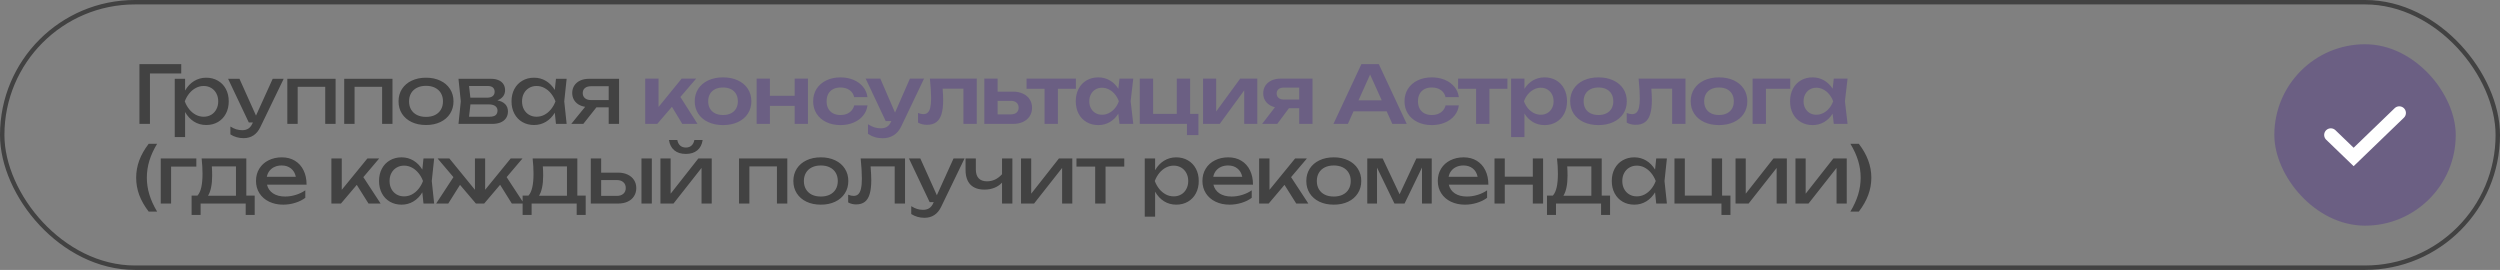
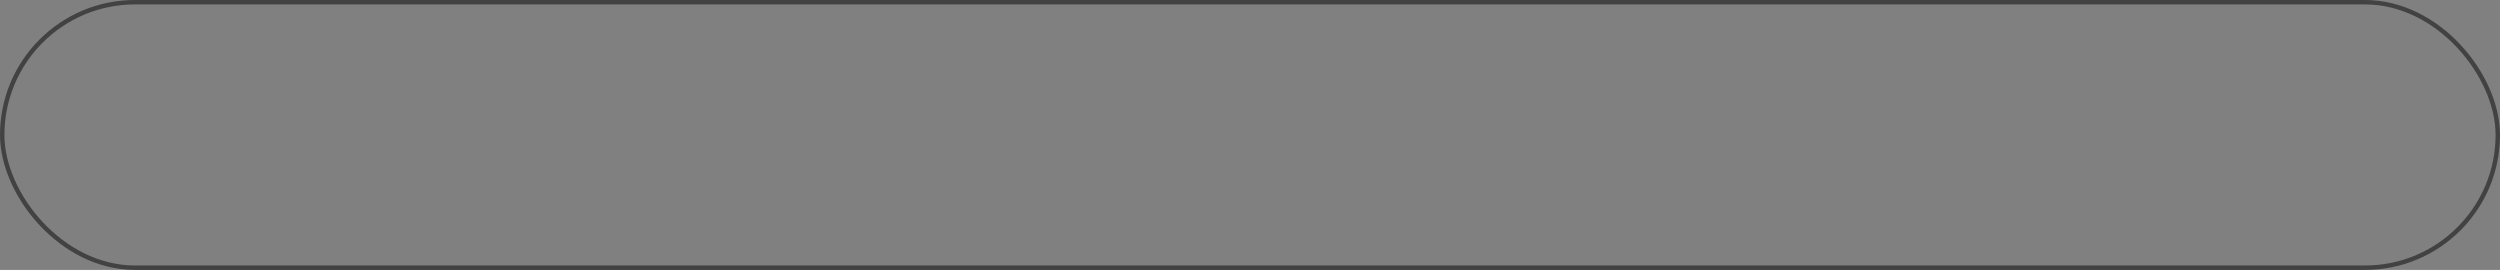
<svg xmlns="http://www.w3.org/2000/svg" width="565" height="61" viewBox="0 0 565 61" fill="none">
  <rect x="0" y="0" width="565" height="61" fill="#808080" stroke="none" />
  <rect x="0.5" y="0.5" width="564" height="60" rx="30" stroke="#323232" stroke-opacity="0.8" />
-   <path d="M31.512 14.5H40.962V16.606H33.888V28H31.512V14.5ZM46.601 17.56C47.585 17.56 48.464 17.785 49.238 18.235C50.012 18.679 50.615 19.306 51.047 20.116C51.479 20.926 51.695 21.856 51.695 22.906C51.695 23.956 51.479 24.886 51.047 25.696C50.615 26.506 50.012 27.136 49.238 27.586C48.464 28.03 47.585 28.252 46.601 28.252C45.587 28.252 44.669 27.997 43.847 27.487C43.031 26.971 42.359 26.248 41.831 25.318V30.97H39.491V17.812H41.831V20.467C42.353 19.549 43.025 18.835 43.847 18.325C44.675 17.815 45.593 17.56 46.601 17.56ZM46.043 26.38C46.673 26.38 47.237 26.233 47.735 25.939C48.233 25.645 48.62 25.234 48.896 24.706C49.178 24.178 49.319 23.578 49.319 22.906C49.319 22.234 49.178 21.637 48.896 21.115C48.62 20.587 48.233 20.176 47.735 19.882C47.237 19.582 46.673 19.432 46.043 19.432C45.413 19.432 44.819 19.579 44.261 19.873C43.709 20.167 43.217 20.575 42.785 21.097C42.359 21.619 42.017 22.222 41.759 22.906C42.017 23.596 42.359 24.202 42.785 24.724C43.217 25.246 43.709 25.654 44.261 25.948C44.819 26.236 45.413 26.38 46.043 26.38ZM61.627 17.812H64.111L58.837 28.72C58.039 30.388 56.779 31.222 55.057 31.222C53.959 31.222 52.963 30.94 52.069 30.376V28.594C52.537 28.888 52.978 29.098 53.392 29.224C53.806 29.356 54.265 29.422 54.769 29.422C55.285 29.422 55.732 29.305 56.11 29.071C56.488 28.837 56.797 28.456 57.037 27.928L57.154 27.676H56.227L51.547 17.812H54.121L57.856 26.128L61.627 17.812ZM64.936 28V17.812H75.844V28H73.504V19.612H67.276V28H64.936ZM77.791 28V17.812H88.699V28H86.359V19.612H80.131V28H77.791ZM96.279 28.252C95.055 28.252 93.972 28.03 93.031 27.586C92.094 27.136 91.365 26.506 90.844 25.696C90.328 24.886 90.07 23.956 90.07 22.906C90.07 21.856 90.328 20.926 90.844 20.116C91.365 19.306 92.094 18.679 93.031 18.235C93.972 17.785 95.055 17.56 96.279 17.56C97.504 17.56 98.584 17.785 99.519 18.235C100.462 18.679 101.191 19.306 101.707 20.116C102.229 20.926 102.49 21.856 102.49 22.906C102.49 23.956 102.229 24.886 101.707 25.696C101.191 26.506 100.462 27.136 99.519 27.586C98.584 28.03 97.504 28.252 96.279 28.252ZM96.279 26.416C97.059 26.416 97.737 26.275 98.314 25.993C98.889 25.705 99.334 25.297 99.645 24.769C99.957 24.241 100.114 23.62 100.114 22.906C100.114 22.198 99.957 21.58 99.645 21.052C99.334 20.524 98.889 20.116 98.314 19.828C97.737 19.54 97.059 19.396 96.279 19.396C95.499 19.396 94.822 19.54 94.246 19.828C93.669 20.116 93.225 20.524 92.913 21.052C92.602 21.58 92.445 22.198 92.445 22.906C92.445 23.62 92.602 24.241 92.913 24.769C93.225 25.297 93.669 25.705 94.246 25.993C94.822 26.275 95.499 26.416 96.279 26.416ZM112.411 22.681C113.191 22.837 113.782 23.128 114.184 23.554C114.592 23.98 114.796 24.526 114.796 25.192C114.796 25.768 114.652 26.269 114.364 26.695C114.082 27.115 113.674 27.439 113.14 27.667C112.606 27.889 111.97 28 111.232 28H103.618L104.14 22.906L103.618 17.812H110.998C111.646 17.812 112.207 17.917 112.681 18.127C113.155 18.331 113.518 18.628 113.77 19.018C114.022 19.402 114.148 19.858 114.148 20.386C114.148 20.926 113.998 21.391 113.698 21.781C113.398 22.171 112.969 22.471 112.411 22.681ZM111.79 20.746C111.79 20.338 111.661 20.017 111.403 19.783C111.145 19.549 110.74 19.432 110.188 19.432H106.003L106.3 22.078H110.026C110.62 22.078 111.061 21.961 111.349 21.727C111.643 21.487 111.79 21.16 111.79 20.746ZM110.638 26.38C111.262 26.38 111.718 26.263 112.006 26.029C112.294 25.789 112.438 25.438 112.438 24.976C112.438 24.556 112.267 24.22 111.925 23.968C111.589 23.716 111.07 23.59 110.368 23.59H106.318L106.003 26.38H110.638ZM128.06 17.812L127.52 22.906L128.06 28H125.648L125.387 25.471C124.859 26.347 124.19 27.031 123.38 27.523C122.57 28.009 121.676 28.252 120.698 28.252C119.714 28.252 118.835 28.03 118.061 27.586C117.287 27.136 116.684 26.506 116.252 25.696C115.82 24.886 115.604 23.956 115.604 22.906C115.604 21.856 115.82 20.926 116.252 20.116C116.684 19.306 117.287 18.679 118.061 18.235C118.835 17.785 119.714 17.56 120.698 17.56C121.682 17.56 122.576 17.803 123.38 18.289C124.19 18.775 124.859 19.456 125.387 20.332L125.648 17.812H128.06ZM121.256 26.38C121.886 26.38 122.477 26.236 123.029 25.948C123.587 25.654 124.079 25.246 124.505 24.724C124.937 24.202 125.282 23.596 125.54 22.906C125.282 22.222 124.937 21.619 124.505 21.097C124.079 20.575 123.587 20.167 123.029 19.873C122.477 19.579 121.886 19.432 121.256 19.432C120.626 19.432 120.062 19.582 119.564 19.882C119.066 20.176 118.676 20.587 118.394 21.115C118.118 21.637 117.98 22.234 117.98 22.906C117.98 23.578 118.118 24.178 118.394 24.706C118.676 25.234 119.066 25.645 119.564 25.939C120.062 26.233 120.626 26.38 121.256 26.38ZM139.906 17.812V28H137.566V24.256H134.794L131.824 28H129.106L132.247 24.139C131.659 24.049 131.143 23.863 130.699 23.581C130.261 23.299 129.922 22.939 129.682 22.501C129.442 22.057 129.322 21.562 129.322 21.016C129.322 20.386 129.478 19.828 129.79 19.342C130.102 18.856 130.54 18.481 131.104 18.217C131.674 17.947 132.328 17.812 133.066 17.812H139.906ZM137.566 22.618V19.486H133.57C132.988 19.486 132.529 19.624 132.193 19.9C131.863 20.176 131.698 20.554 131.698 21.034C131.698 21.514 131.863 21.898 132.193 22.186C132.529 22.474 132.988 22.618 133.57 22.618H137.566ZM35.508 32.5C34.716 33.802 34.131 35.08 33.753 36.334C33.375 37.588 33.186 38.866 33.186 40.168C33.186 41.44 33.375 42.703 33.753 43.957C34.131 45.211 34.716 46.498 35.508 47.818H33.6C32.646 46.57 31.935 45.319 31.467 44.065C31.005 42.811 30.774 41.512 30.774 40.168C30.774 38.818 31.005 37.516 31.467 36.262C31.935 35.002 32.646 33.748 33.6 32.5H35.508ZM36.327 35.812H44.373V37.648H38.667V46H36.327V35.812ZM55.669 44.2H57.559V48.574H55.525V46H45.337V48.574H43.303V44.2H44.635C45.019 43.774 45.304 43.153 45.49 42.337C45.676 41.521 45.769 40.492 45.769 39.25C45.769 38.182 45.703 37.036 45.571 35.812H55.669V44.2ZM53.329 44.236V37.612H47.875C47.923 38.284 47.947 38.98 47.947 39.7C47.947 40.708 47.866 41.596 47.704 42.364C47.548 43.132 47.317 43.756 47.011 44.236H53.329ZM60.34 41.734C60.544 42.58 61.004 43.24 61.718 43.714C62.438 44.182 63.346 44.416 64.445 44.416C65.231 44.416 66.028 44.293 66.838 44.047C67.654 43.795 68.374 43.45 68.999 43.012V44.704C68.368 45.184 67.606 45.562 66.713 45.838C65.825 46.114 64.918 46.252 63.995 46.252C62.812 46.252 61.754 46.027 60.818 45.577C59.888 45.127 59.161 44.497 58.639 43.687C58.117 42.871 57.856 41.938 57.856 40.888C57.856 39.844 58.105 38.92 58.603 38.116C59.102 37.306 59.794 36.679 60.682 36.235C61.571 35.785 62.578 35.56 63.706 35.56C64.829 35.56 65.809 35.815 66.65 36.325C67.496 36.835 68.147 37.558 68.603 38.494C69.058 39.424 69.287 40.504 69.287 41.734H60.34ZM63.653 37.396C63.065 37.396 62.536 37.501 62.069 37.711C61.606 37.915 61.222 38.209 60.916 38.593C60.611 38.977 60.407 39.43 60.304 39.952H66.856C66.689 39.142 66.323 38.515 65.758 38.071C65.201 37.621 64.499 37.396 63.653 37.396ZM82.114 40.033L86.019 46H83.284L80.629 41.779L77.055 46H74.895V35.812H77.236V42.904L83.031 35.812H85.695L82.114 40.033ZM98.119 35.812L97.579 40.906L98.119 46H95.707L95.446 43.471C94.918 44.347 94.249 45.031 93.439 45.523C92.629 46.009 91.735 46.252 90.757 46.252C89.773 46.252 88.894 46.03 88.12 45.586C87.346 45.136 86.743 44.506 86.311 43.696C85.879 42.886 85.663 41.956 85.663 40.906C85.663 39.856 85.879 38.926 86.311 38.116C86.743 37.306 87.346 36.679 88.12 36.235C88.894 35.785 89.773 35.56 90.757 35.56C91.741 35.56 92.635 35.803 93.439 36.289C94.249 36.775 94.918 37.456 95.446 38.332L95.707 35.812H98.119ZM91.315 44.38C91.945 44.38 92.536 44.236 93.088 43.948C93.646 43.654 94.138 43.246 94.564 42.724C94.996 42.202 95.341 41.596 95.599 40.906C95.341 40.222 94.996 39.619 94.564 39.097C94.138 38.575 93.646 38.167 93.088 37.873C92.536 37.579 91.945 37.432 91.315 37.432C90.685 37.432 90.121 37.582 89.623 37.882C89.125 38.176 88.735 38.587 88.453 39.115C88.177 39.637 88.039 40.234 88.039 40.906C88.039 41.578 88.177 42.178 88.453 42.706C88.735 43.234 89.125 43.645 89.623 43.939C90.121 44.233 90.685 44.38 91.315 44.38ZM114.501 40.033L118.407 46H115.671L113.025 41.761L109.425 46H107.553L103.962 41.779L101.307 46H98.571L102.477 40.033L98.895 35.812H101.559L107.337 42.895V35.812H109.641V42.895L115.419 35.812H118.083L114.501 40.033ZM130.476 44.2H132.366V48.574H130.332V46H120.144V48.574H118.11V44.2H119.442C119.826 43.774 120.111 43.153 120.297 42.337C120.483 41.521 120.576 40.492 120.576 39.25C120.576 38.182 120.51 37.036 120.378 35.812H130.476V44.2ZM128.136 44.236V37.612H122.682C122.73 38.284 122.754 38.98 122.754 39.7C122.754 40.708 122.673 41.596 122.511 42.364C122.355 43.132 122.124 43.756 121.818 44.236H128.136ZM139.695 39.016C140.511 39.016 141.228 39.163 141.846 39.457C142.464 39.745 142.944 40.153 143.286 40.681C143.628 41.209 143.799 41.818 143.799 42.508C143.799 43.204 143.628 43.816 143.286 44.344C142.95 44.872 142.473 45.28 141.855 45.568C141.237 45.856 140.523 46 139.713 46H133.521V35.812H135.861V39.016H139.695ZM144.969 46V35.812H147.309V46H144.969ZM139.389 44.272C140.019 44.272 140.514 44.113 140.874 43.795C141.24 43.477 141.423 43.042 141.423 42.49C141.423 41.932 141.24 41.494 140.874 41.176C140.514 40.852 140.019 40.69 139.389 40.69H135.861V44.272H139.389ZM151.562 43.777L157.826 35.812H160.85V46H158.546V37.954L152.21 46H149.258V35.812H151.562V43.777ZM155 34.786C153.92 34.786 153.053 34.516 152.399 33.976C151.745 33.436 151.34 32.656 151.184 31.636H153.074C153.17 32.182 153.386 32.605 153.722 32.905C154.058 33.199 154.484 33.346 155 33.346C155.516 33.346 155.942 33.199 156.278 32.905C156.614 32.605 156.83 32.182 156.926 31.636H158.798C158.654 32.65 158.252 33.43 157.592 33.976C156.938 34.516 156.074 34.786 155 34.786ZM167.022 46V35.812H177.93V46H175.59V37.612H169.362V46H167.022ZM185.51 46.252C184.286 46.252 183.203 46.03 182.261 45.586C181.325 45.136 180.596 44.506 180.074 43.696C179.558 42.886 179.3 41.956 179.3 40.906C179.3 39.856 179.558 38.926 180.074 38.116C180.596 37.306 181.325 36.679 182.261 36.235C183.203 35.785 184.286 35.56 185.51 35.56C186.734 35.56 187.814 35.785 188.75 36.235C189.692 36.679 190.421 37.306 190.937 38.116C191.459 38.926 191.72 39.856 191.72 40.906C191.72 41.956 191.459 42.886 190.937 43.696C190.421 44.506 189.692 45.136 188.75 45.586C187.814 46.03 186.734 46.252 185.51 46.252ZM185.51 44.416C186.29 44.416 186.968 44.275 187.544 43.993C188.12 43.705 188.564 43.297 188.876 42.769C189.188 42.241 189.344 41.62 189.344 40.906C189.344 40.198 189.188 39.58 188.876 39.052C188.564 38.524 188.12 38.116 187.544 37.828C186.968 37.54 186.29 37.396 185.51 37.396C184.73 37.396 184.052 37.54 183.476 37.828C182.9 38.116 182.456 38.524 182.144 39.052C181.832 39.58 181.676 40.198 181.676 40.906C181.676 41.62 181.832 42.241 182.144 42.769C182.456 43.297 182.9 43.705 183.476 43.993C184.052 44.275 184.73 44.416 185.51 44.416ZM204.539 35.812V46H202.199V37.612H196.754C196.856 38.938 196.907 39.964 196.907 40.69C196.907 41.98 196.787 43.03 196.547 43.84C196.313 44.644 195.944 45.238 195.44 45.622C194.942 46.006 194.291 46.198 193.487 46.198C192.833 46.198 192.233 46.048 191.687 45.748V44.002C192.119 44.182 192.527 44.272 192.911 44.272C193.355 44.272 193.712 44.14 193.982 43.876C194.258 43.606 194.459 43.186 194.585 42.616C194.717 42.046 194.783 41.296 194.783 40.366C194.783 39.13 194.693 37.612 194.513 35.812H204.539ZM215.5 35.812H217.984L212.71 46.72C211.912 48.388 210.652 49.222 208.93 49.222C207.832 49.222 206.836 48.94 205.942 48.376V46.594C206.41 46.888 206.851 47.098 207.265 47.224C207.679 47.356 208.138 47.422 208.642 47.422C209.158 47.422 209.605 47.305 209.983 47.071C210.361 46.837 210.67 46.456 210.91 45.928L211.027 45.676H210.1L205.42 35.812H207.994L211.729 44.128L215.5 35.812ZM226.459 35.812H228.799V46H226.459V41.266C226.003 41.77 225.433 42.16 224.749 42.436C224.065 42.712 223.315 42.85 222.499 42.85C221.101 42.85 220.036 42.469 219.304 41.707C218.578 40.945 218.215 39.832 218.215 38.368V35.812H220.537V38.278C220.537 39.166 220.75 39.838 221.176 40.294C221.602 40.75 222.235 40.978 223.075 40.978C223.711 40.978 224.311 40.846 224.875 40.582C225.445 40.312 225.973 39.91 226.459 39.376V35.812ZM233.053 43.777L239.317 35.812H242.341V46H240.037V37.954L233.701 46H230.749V35.812H233.053V43.777ZM243.282 35.812H254.082V37.648H249.852V46H247.512V37.648H243.282V35.812ZM265.823 35.56C266.807 35.56 267.686 35.785 268.46 36.235C269.234 36.679 269.837 37.306 270.269 38.116C270.701 38.926 270.917 39.856 270.917 40.906C270.917 41.956 270.701 42.886 270.269 43.696C269.837 44.506 269.234 45.136 268.46 45.586C267.686 46.03 266.807 46.252 265.823 46.252C264.809 46.252 263.891 45.997 263.069 45.487C262.253 44.971 261.581 44.248 261.053 43.318V48.97H258.713V35.812H261.053V38.467C261.575 37.549 262.247 36.835 263.069 36.325C263.897 35.815 264.815 35.56 265.823 35.56ZM265.265 44.38C265.895 44.38 266.459 44.233 266.957 43.939C267.455 43.645 267.842 43.234 268.118 42.706C268.4 42.178 268.541 41.578 268.541 40.906C268.541 40.234 268.4 39.637 268.118 39.115C267.842 38.587 267.455 38.176 266.957 37.882C266.459 37.582 265.895 37.432 265.265 37.432C264.635 37.432 264.041 37.579 263.483 37.873C262.931 38.167 262.439 38.575 262.007 39.097C261.581 39.619 261.239 40.222 260.981 40.906C261.239 41.596 261.581 42.202 262.007 42.724C262.439 43.246 262.931 43.654 263.483 43.948C264.041 44.236 264.635 44.38 265.265 44.38ZM274.232 41.734C274.436 42.58 274.895 43.24 275.609 43.714C276.329 44.182 277.238 44.416 278.336 44.416C279.122 44.416 279.92 44.293 280.73 44.047C281.546 43.795 282.266 43.45 282.89 43.012V44.704C282.26 45.184 281.498 45.562 280.604 45.838C279.716 46.114 278.81 46.252 277.886 46.252C276.704 46.252 275.645 46.027 274.709 45.577C273.779 45.127 273.053 44.497 272.531 43.687C272.009 42.871 271.748 41.938 271.748 40.888C271.748 39.844 271.997 38.92 272.495 38.116C272.993 37.306 273.686 36.679 274.574 36.235C275.462 35.785 276.47 35.56 277.598 35.56C278.72 35.56 279.701 35.815 280.541 36.325C281.387 36.835 282.038 37.558 282.494 38.494C282.95 39.424 283.178 40.504 283.178 41.734H274.232ZM277.544 37.396C276.956 37.396 276.428 37.501 275.96 37.711C275.498 37.915 275.114 38.209 274.808 38.593C274.502 38.977 274.298 39.43 274.196 39.952H280.748C280.58 39.142 280.214 38.515 279.65 38.071C279.092 37.621 278.39 37.396 277.544 37.396ZM291.781 40.033L295.687 46H292.951L290.296 41.779L286.723 46H284.563V35.812H286.903V42.904L292.699 35.812H295.363L291.781 40.033ZM301.435 46.252C300.211 46.252 299.128 46.03 298.186 45.586C297.25 45.136 296.521 44.506 295.999 43.696C295.483 42.886 295.225 41.956 295.225 40.906C295.225 39.856 295.483 38.926 295.999 38.116C296.521 37.306 297.25 36.679 298.186 36.235C299.128 35.785 300.211 35.56 301.435 35.56C302.659 35.56 303.739 35.785 304.675 36.235C305.617 36.679 306.346 37.306 306.862 38.116C307.384 38.926 307.645 39.856 307.645 40.906C307.645 41.956 307.384 42.886 306.862 43.696C306.346 44.506 305.617 45.136 304.675 45.586C303.739 46.03 302.659 46.252 301.435 46.252ZM301.435 44.416C302.215 44.416 302.893 44.275 303.469 43.993C304.045 43.705 304.489 43.297 304.801 42.769C305.113 42.241 305.269 41.62 305.269 40.906C305.269 40.198 305.113 39.58 304.801 39.052C304.489 38.524 304.045 38.116 303.469 37.828C302.893 37.54 302.215 37.396 301.435 37.396C300.655 37.396 299.977 37.54 299.401 37.828C298.825 38.116 298.381 38.524 298.069 39.052C297.757 39.58 297.601 40.198 297.601 40.906C297.601 41.62 297.757 42.241 298.069 42.769C298.381 43.297 298.825 43.705 299.401 43.993C299.977 44.275 300.655 44.416 301.435 44.416ZM316.306 43.912L320.095 35.812H323.569V46H321.373V37.855L317.431 46H315.145L311.203 37.882V46H309.007V35.812H312.481L316.306 43.912ZM327.425 41.734C327.629 42.58 328.088 43.24 328.802 43.714C329.522 44.182 330.431 44.416 331.529 44.416C332.315 44.416 333.113 44.293 333.923 44.047C334.739 43.795 335.459 43.45 336.083 43.012V44.704C335.453 45.184 334.691 45.562 333.797 45.838C332.909 46.114 332.003 46.252 331.079 46.252C329.897 46.252 328.838 46.027 327.902 45.577C326.972 45.127 326.246 44.497 325.724 43.687C325.202 42.871 324.941 41.938 324.941 40.888C324.941 39.844 325.19 38.92 325.688 38.116C326.186 37.306 326.879 36.679 327.767 36.235C328.655 35.785 329.663 35.56 330.791 35.56C331.913 35.56 332.894 35.815 333.734 36.325C334.58 36.835 335.231 37.558 335.687 38.494C336.143 39.424 336.371 40.504 336.371 41.734H327.425ZM330.737 37.396C330.149 37.396 329.621 37.501 329.153 37.711C328.691 37.915 328.307 38.209 328.001 38.593C327.695 38.977 327.491 39.43 327.389 39.952H333.941C333.773 39.142 333.407 38.515 332.843 38.071C332.285 37.621 331.583 37.396 330.737 37.396ZM346.415 39.934V35.812H348.737V46H346.415V41.734H340.079V46H337.757V35.812H340.079V39.934H346.415ZM361.986 44.2H363.876V48.574H361.842V46H351.654V48.574H349.62V44.2H350.952C351.336 43.774 351.621 43.153 351.807 42.337C351.993 41.521 352.086 40.492 352.086 39.25C352.086 38.182 352.02 37.036 351.888 35.812H361.986V44.2ZM359.646 44.236V37.612H354.192C354.24 38.284 354.264 38.98 354.264 39.7C354.264 40.708 354.183 41.596 354.021 42.364C353.865 43.132 353.634 43.756 353.328 44.236H359.646ZM376.718 35.812L376.178 40.906L376.718 46H374.306L374.045 43.471C373.517 44.347 372.848 45.031 372.038 45.523C371.228 46.009 370.334 46.252 369.356 46.252C368.372 46.252 367.493 46.03 366.719 45.586C365.945 45.136 365.342 44.506 364.91 43.696C364.478 42.886 364.262 41.956 364.262 40.906C364.262 39.856 364.478 38.926 364.91 38.116C365.342 37.306 365.945 36.679 366.719 36.235C367.493 35.785 368.372 35.56 369.356 35.56C370.34 35.56 371.234 35.803 372.038 36.289C372.848 36.775 373.517 37.456 374.045 38.332L374.306 35.812H376.718ZM369.914 44.38C370.544 44.38 371.135 44.236 371.687 43.948C372.245 43.654 372.737 43.246 373.163 42.724C373.595 42.202 373.94 41.596 374.198 40.906C373.94 40.222 373.595 39.619 373.163 39.097C372.737 38.575 372.245 38.167 371.687 37.873C371.135 37.579 370.544 37.432 369.914 37.432C369.284 37.432 368.72 37.582 368.222 37.882C367.724 38.176 367.334 38.587 367.052 39.115C366.776 39.637 366.638 40.234 366.638 40.906C366.638 41.578 366.776 42.178 367.052 42.706C367.334 43.234 367.724 43.645 368.222 43.939C368.72 44.233 369.284 44.38 369.914 44.38ZM389.194 35.812V44.2H391.084V48.574H389.05V46H378.43V35.812H380.77V44.2H386.854V35.812H389.194ZM394.537 43.777L400.801 35.812H403.825V46H401.521V37.954L395.185 46H392.233V35.812H394.537V43.777ZM408.077 43.777L414.341 35.812H417.365V46H415.061V37.954L408.725 46H405.773V35.812H408.077V43.777ZM420.096 32.5C421.05 33.748 421.758 35.002 422.22 36.262C422.688 37.516 422.922 38.818 422.922 40.168C422.922 41.512 422.688 42.811 422.22 44.065C421.758 45.319 421.05 46.57 420.096 47.818H418.188C418.98 46.498 419.565 45.211 419.943 43.957C420.321 42.703 420.51 41.44 420.51 40.168C420.51 38.866 420.321 37.588 419.943 36.334C419.565 35.08 418.98 33.802 418.188 32.5H420.096Z" fill="#323232" fill-opacity="0.8" />
-   <path d="M153.766 21.916L157.636 28H154.198L151.858 24.139L148.537 28H145.819V17.767H148.834V24.175L154.054 17.767H157.33L153.766 21.916ZM163.408 28.27C162.148 28.27 161.032 28.045 160.06 27.595C159.094 27.145 158.344 26.515 157.81 25.705C157.276 24.889 157.009 23.95 157.009 22.888C157.009 21.82 157.276 20.878 157.81 20.062C158.344 19.246 159.094 18.613 160.06 18.163C161.032 17.713 162.148 17.488 163.408 17.488C164.668 17.488 165.781 17.713 166.747 18.163C167.719 18.613 168.472 19.246 169.006 20.062C169.54 20.878 169.807 21.82 169.807 22.888C169.807 23.95 169.54 24.889 169.006 25.705C168.472 26.515 167.719 27.145 166.747 27.595C165.781 28.045 164.668 28.27 163.408 28.27ZM163.408 25.993C164.098 25.993 164.692 25.867 165.19 25.615C165.694 25.363 166.081 25.006 166.351 24.544C166.621 24.076 166.756 23.524 166.756 22.888C166.756 22.252 166.621 21.7 166.351 21.232C166.081 20.764 165.694 20.404 165.19 20.152C164.686 19.9 164.092 19.774 163.408 19.774C162.718 19.774 162.121 19.9 161.617 20.152C161.113 20.404 160.726 20.764 160.456 21.232C160.186 21.7 160.051 22.252 160.051 22.888C160.051 23.524 160.186 24.076 160.456 24.544C160.726 25.006 161.113 25.363 161.617 25.615C162.121 25.867 162.718 25.993 163.408 25.993ZM179.595 21.655V17.767H182.592V28H179.595V23.923H173.997V28H171V17.767H173.997V21.655H179.595ZM196.048 23.824C195.94 24.7 195.607 25.474 195.049 26.146C194.497 26.818 193.777 27.34 192.889 27.712C192.001 28.084 191.02 28.27 189.946 28.27C188.74 28.27 187.669 28.045 186.733 27.595C185.797 27.139 185.068 26.506 184.546 25.696C184.03 24.88 183.772 23.944 183.772 22.888C183.772 21.832 184.03 20.896 184.546 20.08C185.068 19.264 185.797 18.628 186.733 18.172C187.669 17.716 188.74 17.488 189.946 17.488C191.02 17.488 192.001 17.674 192.889 18.046C193.777 18.418 194.497 18.943 195.049 19.621C195.607 20.299 195.94 21.076 196.048 21.952H193.042C192.892 21.268 192.538 20.734 191.98 20.35C191.428 19.966 190.75 19.774 189.946 19.774C189.31 19.774 188.755 19.897 188.281 20.143C187.813 20.389 187.45 20.746 187.192 21.214C186.94 21.682 186.814 22.24 186.814 22.888C186.814 23.53 186.94 24.085 187.192 24.553C187.45 25.021 187.813 25.378 188.281 25.624C188.755 25.87 189.31 25.993 189.946 25.993C190.474 25.993 190.954 25.906 191.386 25.732C191.824 25.552 192.184 25.297 192.466 24.967C192.754 24.637 192.946 24.256 193.042 23.824H196.048ZM205.64 17.767H208.835L203.732 28.459C203.276 29.431 202.685 30.136 201.959 30.574C201.233 31.018 200.42 31.24 199.52 31.24C198.854 31.24 198.251 31.159 197.711 30.997C197.171 30.835 196.655 30.586 196.163 30.25V28.081C196.685 28.411 197.171 28.645 197.621 28.783C198.071 28.927 198.569 28.999 199.115 28.999C199.637 28.999 200.084 28.882 200.456 28.648C200.834 28.42 201.14 28.036 201.374 27.496L201.437 27.361H200.168L195.641 17.767H198.953L202.274 25.444L205.64 17.767ZM220.752 17.767V28H217.737V20.035H213.039C213.117 21.109 213.156 21.964 213.156 22.6C213.156 23.92 213.027 24.991 212.769 25.813C212.517 26.629 212.121 27.232 211.581 27.622C211.047 28.012 210.348 28.207 209.484 28.207C208.74 28.207 208.071 28.042 207.477 27.712V25.534C207.915 25.708 208.32 25.795 208.692 25.795C209.106 25.795 209.439 25.672 209.691 25.426C209.949 25.18 210.135 24.796 210.249 24.274C210.369 23.746 210.429 23.05 210.429 22.186C210.429 21.004 210.339 19.531 210.159 17.767H220.752ZM228.934 20.71C229.792 20.71 230.545 20.863 231.193 21.169C231.847 21.469 232.351 21.895 232.705 22.447C233.065 22.999 233.245 23.635 233.245 24.355C233.245 25.081 233.065 25.72 232.705 26.272C232.351 26.818 231.85 27.244 231.202 27.55C230.56 27.85 229.816 28 228.97 28H222.454V17.767H225.46V20.71H228.934ZM228.475 25.849C229.015 25.849 229.438 25.714 229.744 25.444C230.056 25.168 230.212 24.793 230.212 24.319C230.212 23.845 230.056 23.473 229.744 23.203C229.438 22.927 229.015 22.789 228.475 22.789H225.46V25.849H228.475ZM232 17.767H243.151V20.071H239.083V28H236.068V20.071H232V17.767ZM256.12 17.767L255.526 22.879L256.12 28H253.006L252.736 25.696C252.226 26.512 251.581 27.145 250.801 27.595C250.027 28.045 249.166 28.27 248.218 28.27C247.228 28.27 246.346 28.045 245.572 27.595C244.798 27.145 244.195 26.512 243.763 25.696C243.337 24.88 243.124 23.944 243.124 22.888C243.124 21.826 243.337 20.887 243.763 20.071C244.195 19.249 244.795 18.613 245.563 18.163C246.337 17.713 247.222 17.488 248.218 17.488C249.166 17.488 250.027 17.713 250.801 18.163C251.581 18.607 252.229 19.237 252.745 20.053L253.006 17.767H256.12ZM249.046 25.93C249.604 25.93 250.135 25.801 250.639 25.543C251.143 25.285 251.584 24.928 251.962 24.472C252.346 24.01 252.646 23.482 252.862 22.888C252.646 22.294 252.346 21.766 251.962 21.304C251.584 20.842 251.143 20.482 250.639 20.224C250.135 19.96 249.604 19.828 249.046 19.828C248.494 19.828 247.999 19.96 247.561 20.224C247.129 20.482 246.79 20.845 246.544 21.313C246.298 21.775 246.175 22.3 246.175 22.888C246.175 23.476 246.298 24.001 246.544 24.463C246.79 24.925 247.129 25.285 247.561 25.543C247.999 25.801 248.494 25.93 249.046 25.93ZM268.966 17.767V25.732H270.847V30.52H268.246V28H257.59V17.767H260.605V25.732H265.951V17.767H268.966ZM274.856 25.192L280.283 17.767H284.153V28H281.192V20.431L275.657 28H271.886V17.767H274.856V25.192ZM296.629 17.767V28H293.623V24.454H291.301L288.664 28H285.235L288.142 24.238C287.32 24.04 286.672 23.665 286.198 23.113C285.724 22.561 285.487 21.889 285.487 21.097C285.487 20.443 285.649 19.864 285.973 19.36C286.303 18.856 286.762 18.466 287.35 18.19C287.944 17.908 288.628 17.767 289.402 17.767H296.629ZM293.623 22.492V19.792H290.122C289.63 19.792 289.24 19.912 288.952 20.152C288.67 20.392 288.529 20.719 288.529 21.133C288.529 21.547 288.67 21.877 288.952 22.123C289.24 22.369 289.63 22.492 290.122 22.492H293.623ZM317.923 28H314.665L313.387 25.156H305.899L304.621 28H301.363L307.672 14.5H311.614L317.923 28ZM309.643 16.849L307.024 22.672H312.271L309.643 16.849ZM329.696 23.824C329.588 24.7 329.255 25.474 328.697 26.146C328.145 26.818 327.425 27.34 326.537 27.712C325.649 28.084 324.668 28.27 323.594 28.27C322.388 28.27 321.317 28.045 320.381 27.595C319.445 27.139 318.716 26.506 318.194 25.696C317.678 24.88 317.42 23.944 317.42 22.888C317.42 21.832 317.678 20.896 318.194 20.08C318.716 19.264 319.445 18.628 320.381 18.172C321.317 17.716 322.388 17.488 323.594 17.488C324.668 17.488 325.649 17.674 326.537 18.046C327.425 18.418 328.145 18.943 328.697 19.621C329.255 20.299 329.588 21.076 329.696 21.952H326.69C326.54 21.268 326.186 20.734 325.628 20.35C325.076 19.966 324.398 19.774 323.594 19.774C322.958 19.774 322.403 19.897 321.929 20.143C321.461 20.389 321.098 20.746 320.84 21.214C320.588 21.682 320.462 22.24 320.462 22.888C320.462 23.53 320.588 24.085 320.84 24.553C321.098 25.021 321.461 25.378 321.929 25.624C322.403 25.87 322.958 25.993 323.594 25.993C324.122 25.993 324.602 25.906 325.034 25.732C325.472 25.552 325.832 25.297 326.114 24.967C326.402 24.637 326.594 24.256 326.69 23.824H329.696ZM329.528 17.767H340.679V20.071H336.611V28H333.596V20.071H329.528V17.767ZM349.067 17.488C350.057 17.488 350.936 17.713 351.704 18.163C352.478 18.613 353.078 19.249 353.504 20.071C353.936 20.887 354.152 21.826 354.152 22.888C354.152 23.944 353.936 24.88 353.504 25.696C353.078 26.512 352.478 27.145 351.704 27.595C350.936 28.045 350.057 28.27 349.067 28.27C348.107 28.27 347.237 28.042 346.457 27.586C345.677 27.13 345.032 26.488 344.522 25.66V30.97H341.507V17.767H344.522V20.071C345.038 19.249 345.686 18.613 346.466 18.163C347.246 17.713 348.113 17.488 349.067 17.488ZM348.23 25.93C348.782 25.93 349.277 25.801 349.715 25.543C350.153 25.285 350.495 24.925 350.741 24.463C350.987 24.001 351.11 23.476 351.11 22.888C351.11 22.3 350.987 21.775 350.741 21.313C350.495 20.845 350.153 20.482 349.715 20.224C349.277 19.96 348.782 19.828 348.23 19.828C347.672 19.828 347.141 19.96 346.637 20.224C346.139 20.482 345.698 20.842 345.314 21.304C344.93 21.766 344.63 22.294 344.414 22.888C344.63 23.482 344.93 24.01 345.314 24.472C345.698 24.928 346.139 25.285 346.637 25.543C347.141 25.801 347.672 25.93 348.23 25.93ZM361.258 28.27C359.998 28.27 358.882 28.045 357.91 27.595C356.944 27.145 356.194 26.515 355.66 25.705C355.126 24.889 354.859 23.95 354.859 22.888C354.859 21.82 355.126 20.878 355.66 20.062C356.194 19.246 356.944 18.613 357.91 18.163C358.882 17.713 359.998 17.488 361.258 17.488C362.518 17.488 363.631 17.713 364.597 18.163C365.569 18.613 366.322 19.246 366.856 20.062C367.39 20.878 367.657 21.82 367.657 22.888C367.657 23.95 367.39 24.889 366.856 25.705C366.322 26.515 365.569 27.145 364.597 27.595C363.631 28.045 362.518 28.27 361.258 28.27ZM361.258 25.993C361.948 25.993 362.542 25.867 363.04 25.615C363.544 25.363 363.931 25.006 364.201 24.544C364.471 24.076 364.606 23.524 364.606 22.888C364.606 22.252 364.471 21.7 364.201 21.232C363.931 20.764 363.544 20.404 363.04 20.152C362.536 19.9 361.942 19.774 361.258 19.774C360.568 19.774 359.971 19.9 359.467 20.152C358.963 20.404 358.576 20.764 358.306 21.232C358.036 21.7 357.901 22.252 357.901 22.888C357.901 23.524 358.036 24.076 358.306 24.544C358.576 25.006 358.963 25.363 359.467 25.615C359.971 25.867 360.568 25.993 361.258 25.993ZM380.918 17.767V28H377.903V20.035H373.205C373.283 21.109 373.322 21.964 373.322 22.6C373.322 23.92 373.193 24.991 372.935 25.813C372.683 26.629 372.287 27.232 371.747 27.622C371.213 28.012 370.514 28.207 369.65 28.207C368.906 28.207 368.237 28.042 367.643 27.712V25.534C368.081 25.708 368.486 25.795 368.858 25.795C369.272 25.795 369.605 25.672 369.857 25.426C370.115 25.18 370.301 24.796 370.415 24.274C370.535 23.746 370.595 23.05 370.595 22.186C370.595 21.004 370.505 19.531 370.325 17.767H380.918ZM388.496 28.27C387.236 28.27 386.12 28.045 385.148 27.595C384.182 27.145 383.432 26.515 382.898 25.705C382.364 24.889 382.097 23.95 382.097 22.888C382.097 21.82 382.364 20.878 382.898 20.062C383.432 19.246 384.182 18.613 385.148 18.163C386.12 17.713 387.236 17.488 388.496 17.488C389.756 17.488 390.869 17.713 391.835 18.163C392.807 18.613 393.56 19.246 394.094 20.062C394.628 20.878 394.895 21.82 394.895 22.888C394.895 23.95 394.628 24.889 394.094 25.705C393.56 26.515 392.807 27.145 391.835 27.595C390.869 28.045 389.756 28.27 388.496 28.27ZM388.496 25.993C389.186 25.993 389.78 25.867 390.278 25.615C390.782 25.363 391.169 25.006 391.439 24.544C391.709 24.076 391.844 23.524 391.844 22.888C391.844 22.252 391.709 21.7 391.439 21.232C391.169 20.764 390.782 20.404 390.278 20.152C389.774 19.9 389.18 19.774 388.496 19.774C387.806 19.774 387.209 19.9 386.705 20.152C386.201 20.404 385.814 20.764 385.544 21.232C385.274 21.7 385.139 22.252 385.139 22.888C385.139 23.524 385.274 24.076 385.544 24.544C385.814 25.006 386.201 25.363 386.705 25.615C387.209 25.867 387.806 25.993 388.496 25.993ZM396.089 17.767H404.594V20.071H399.104V28H396.089V17.767ZM417.551 17.767L416.957 22.879L417.551 28H414.437L414.167 25.696C413.657 26.512 413.012 27.145 412.232 27.595C411.458 28.045 410.597 28.27 409.649 28.27C408.659 28.27 407.777 28.045 407.003 27.595C406.229 27.145 405.626 26.512 405.194 25.696C404.768 24.88 404.555 23.944 404.555 22.888C404.555 21.826 404.768 20.887 405.194 20.071C405.626 19.249 406.226 18.613 406.994 18.163C407.768 17.713 408.653 17.488 409.649 17.488C410.597 17.488 411.458 17.713 412.232 18.163C413.012 18.607 413.66 19.237 414.176 20.053L414.437 17.767H417.551ZM410.477 25.93C411.035 25.93 411.566 25.801 412.07 25.543C412.574 25.285 413.015 24.928 413.393 24.472C413.777 24.01 414.077 23.482 414.293 22.888C414.077 22.294 413.777 21.766 413.393 21.304C413.015 20.842 412.574 20.482 412.07 20.224C411.566 19.96 411.035 19.828 410.477 19.828C409.925 19.828 409.43 19.96 408.992 20.224C408.56 20.482 408.221 20.845 407.975 21.313C407.729 21.775 407.606 22.3 407.606 22.888C407.606 23.476 407.729 24.001 407.975 24.463C408.221 24.925 408.56 25.285 408.992 25.543C409.43 25.801 409.925 25.93 410.477 25.93Z" fill="#6B5F83" />
-   <rect x="514" y="10" width="41" height="41" rx="20.5" fill="#6B5F83" />
-   <path d="M526.762 30.5L531.921 35.474L542.238 25.526" stroke="white" stroke-width="3" stroke-linecap="round" />
</svg>